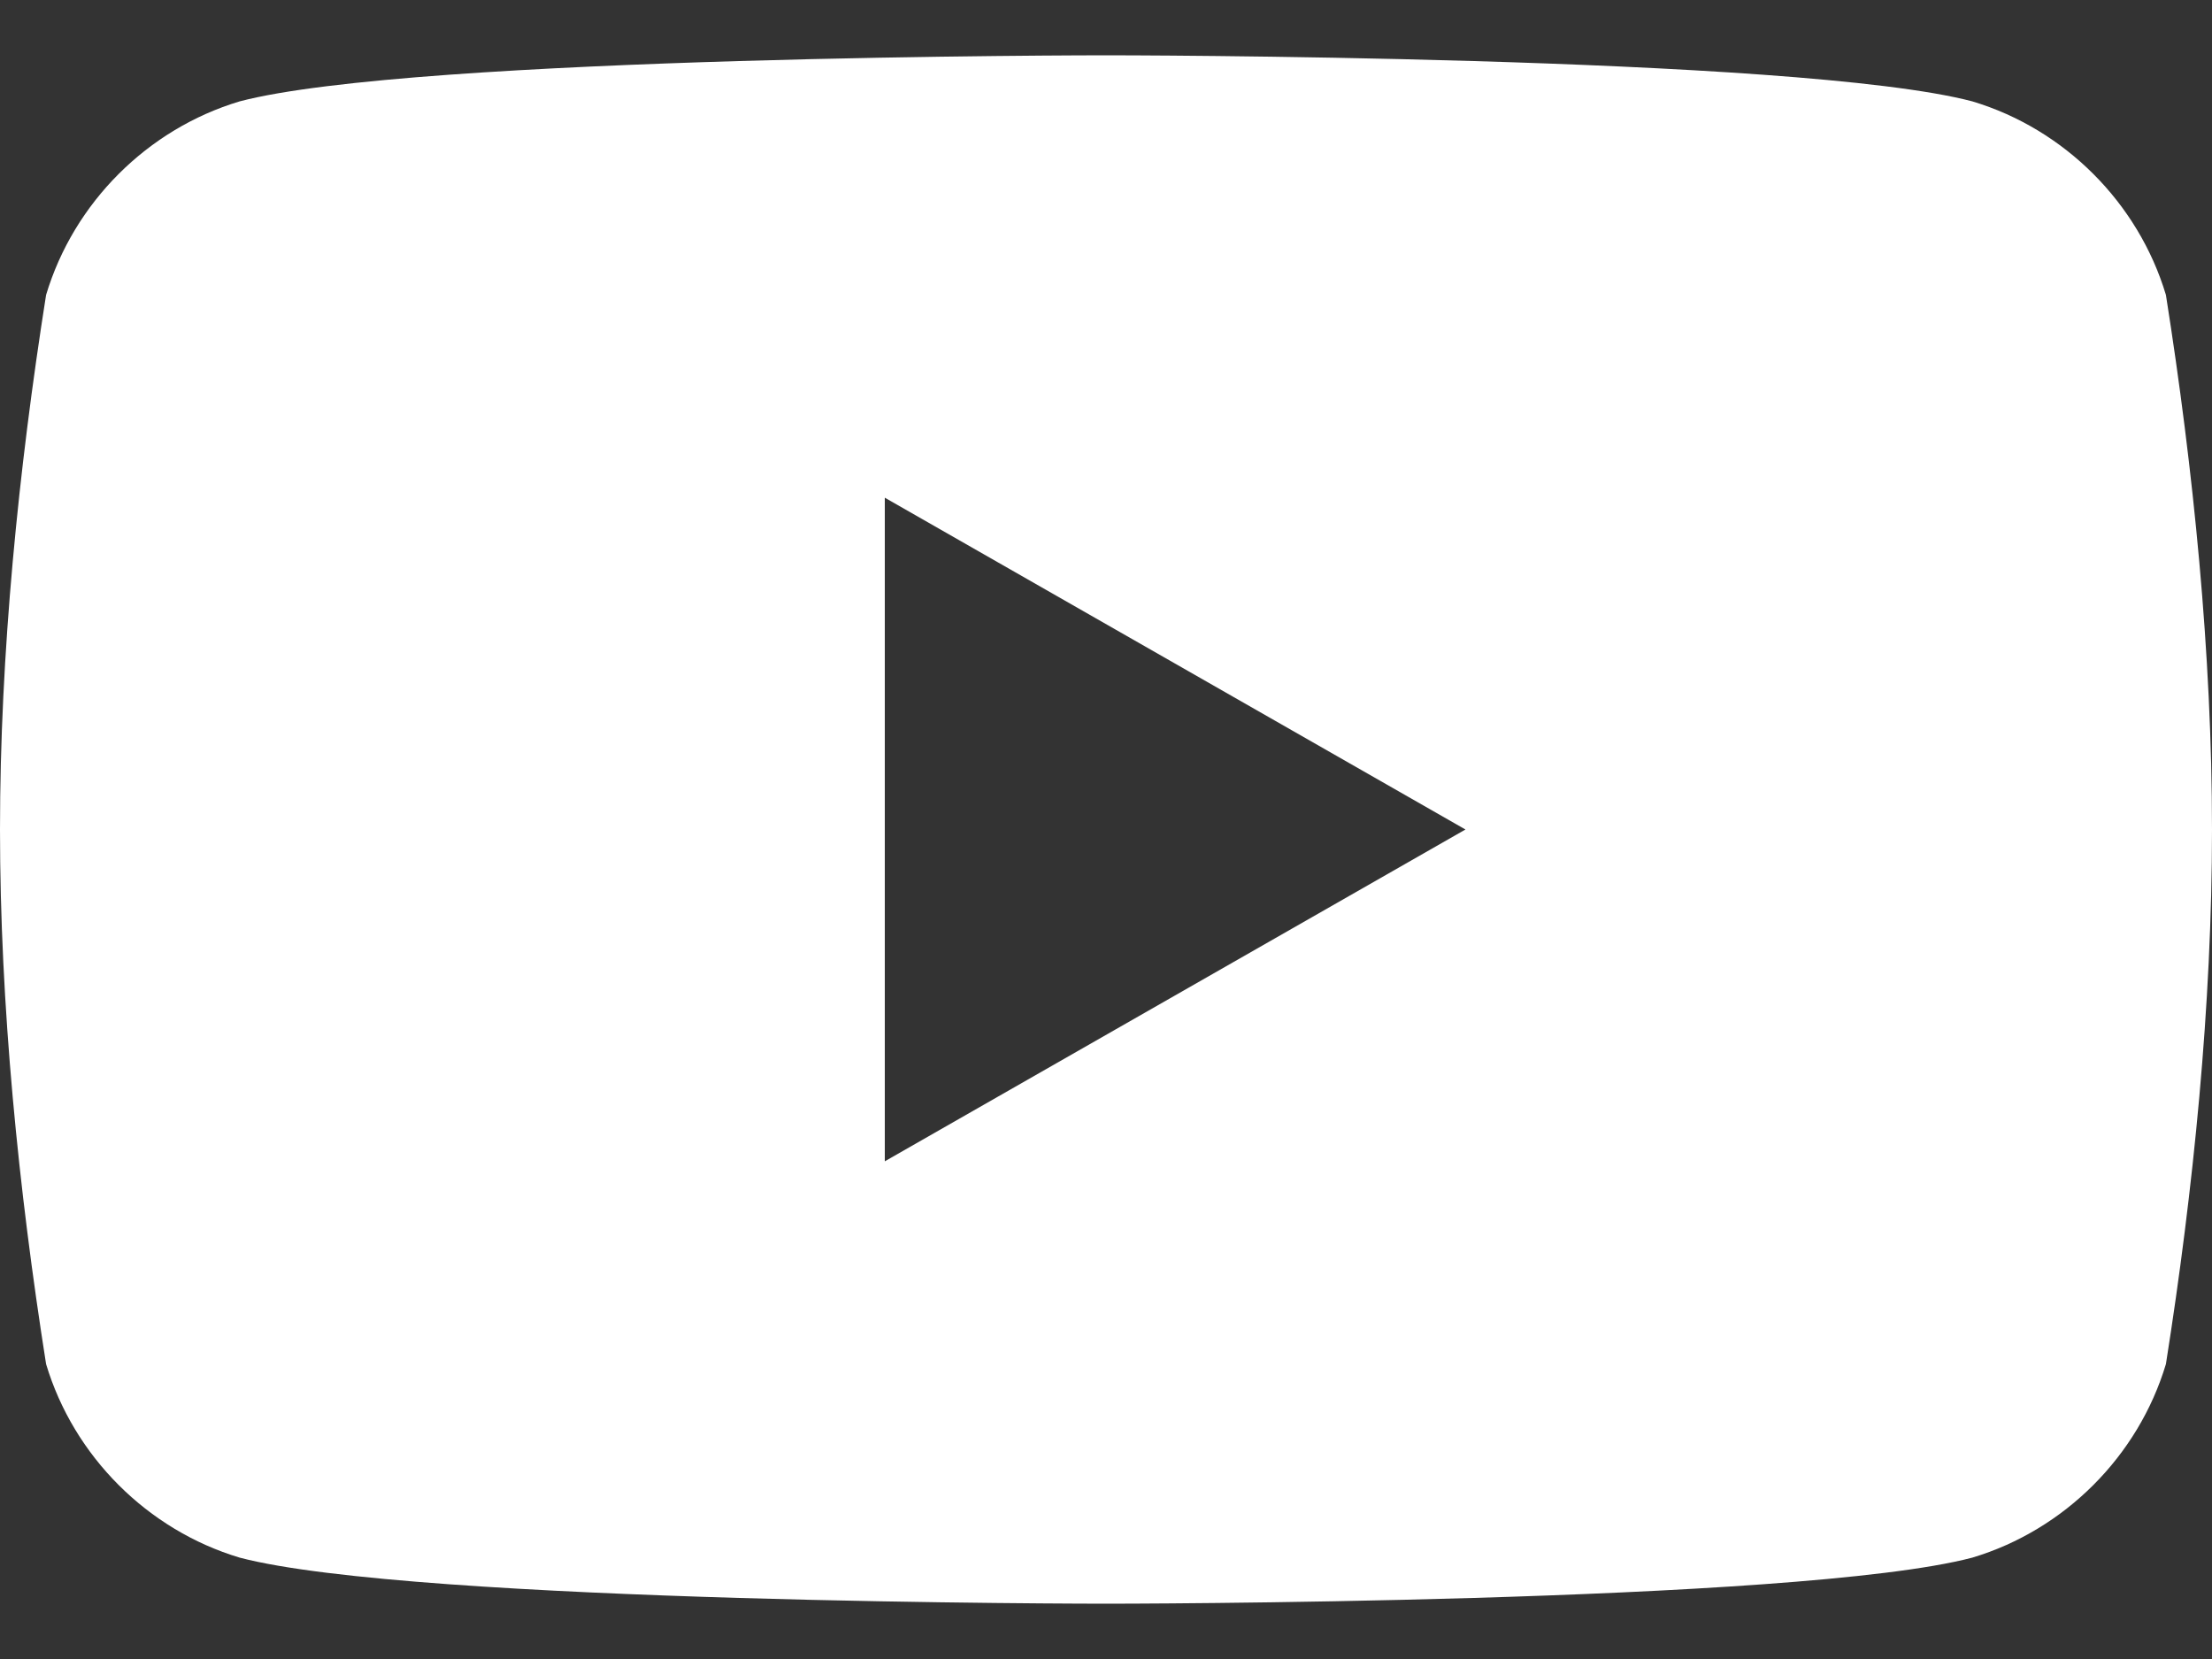
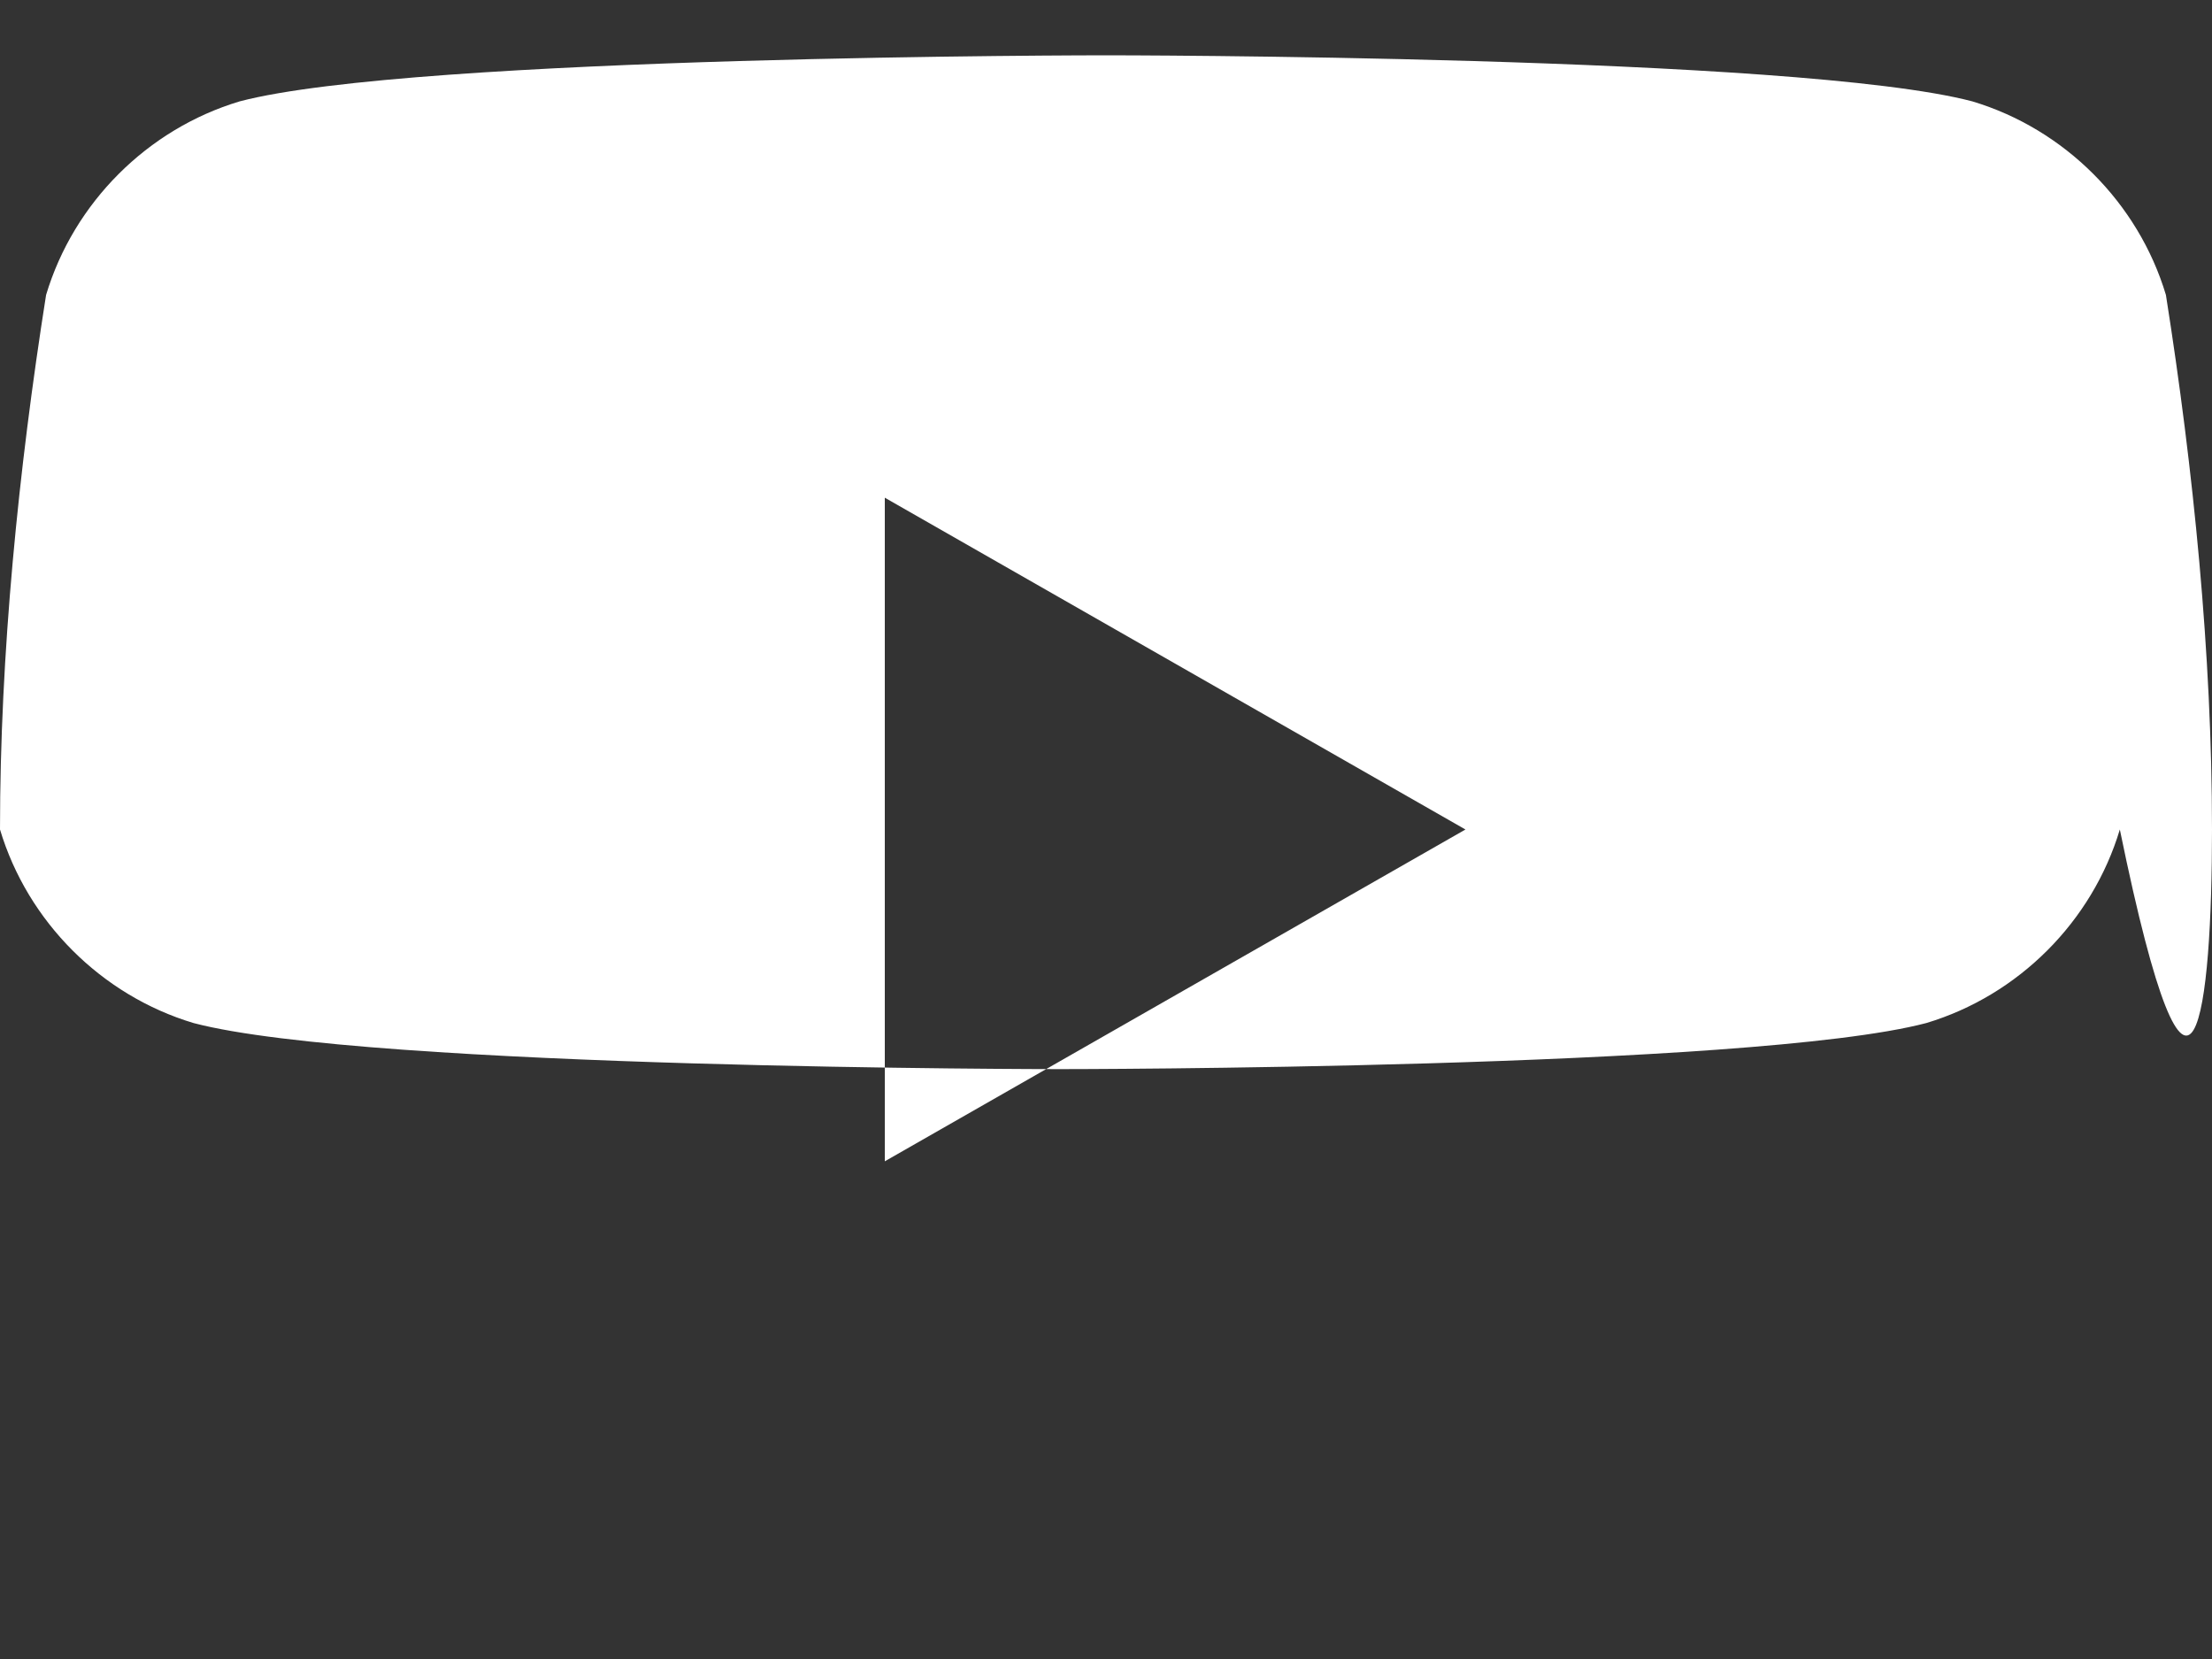
<svg xmlns="http://www.w3.org/2000/svg" version="1.1" id="Layer_1" x="0px" y="0px" viewBox="0 0 24 18" style="enable-background:new 0 0 24 18;" xml:space="preserve">
  <rect x="0" y="0" width="24" height="18" fill="#333333" stroke="none" />
  <style type="text/css">
	.st0{fill:#FFFFFF;}
	.st1{fill:none;}
</style>
-   <path class="st0" d="M23.5,3.2c-0.3-1-1.1-1.8-2.1-2.1C19.5,0.6,12,0.6,12,0.6s-7.5,0-9.4,0.5c-1,0.3-1.8,1.1-2.1,2.1  C0.2,5.1,0,7.1,0,9c0,1.9,0.2,3.9,0.5,5.8c0.3,1,1.1,1.8,2.1,2.1c1.9,0.5,9.4,0.5,9.4,0.5s7.5,0,9.4-0.5c1-0.3,1.8-1.1,2.1-2.1  C23.8,12.9,24,10.9,24,9C24,7.1,23.8,5.1,23.5,3.2z M9.6,12.6V5.4L15.9,9L9.6,12.6z" />
-   <rect x="-3" y="-6" class="st1" width="30" height="30" />
+   <path class="st0" d="M23.5,3.2c-0.3-1-1.1-1.8-2.1-2.1C19.5,0.6,12,0.6,12,0.6s-7.5,0-9.4,0.5c-1,0.3-1.8,1.1-2.1,2.1  C0.2,5.1,0,7.1,0,9c0.3,1,1.1,1.8,2.1,2.1c1.9,0.5,9.4,0.5,9.4,0.5s7.5,0,9.4-0.5c1-0.3,1.8-1.1,2.1-2.1  C23.8,12.9,24,10.9,24,9C24,7.1,23.8,5.1,23.5,3.2z M9.6,12.6V5.4L15.9,9L9.6,12.6z" />
</svg>